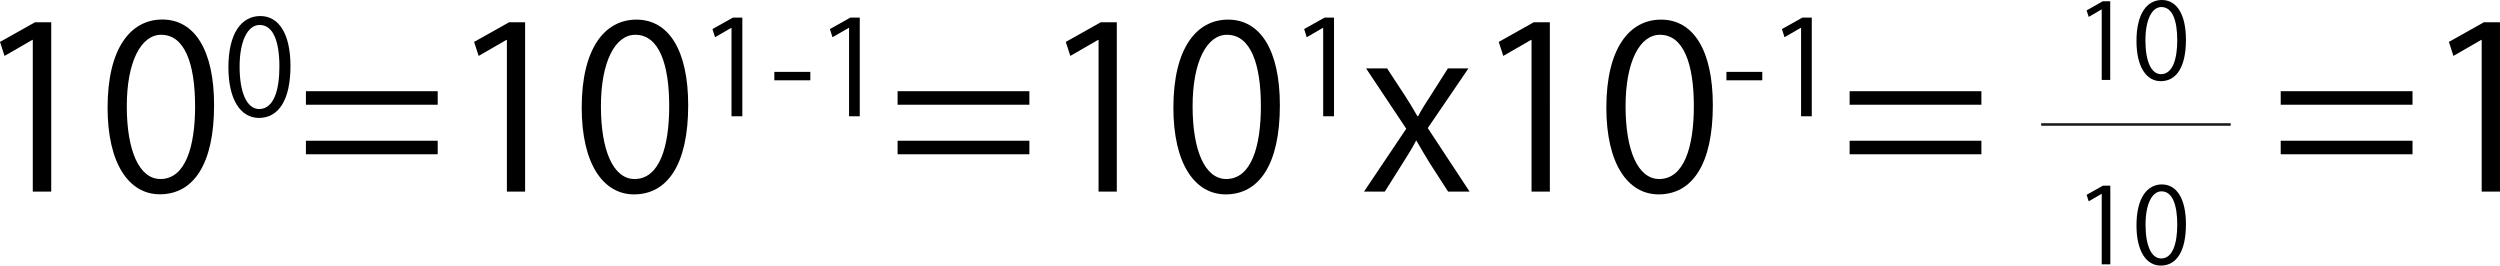
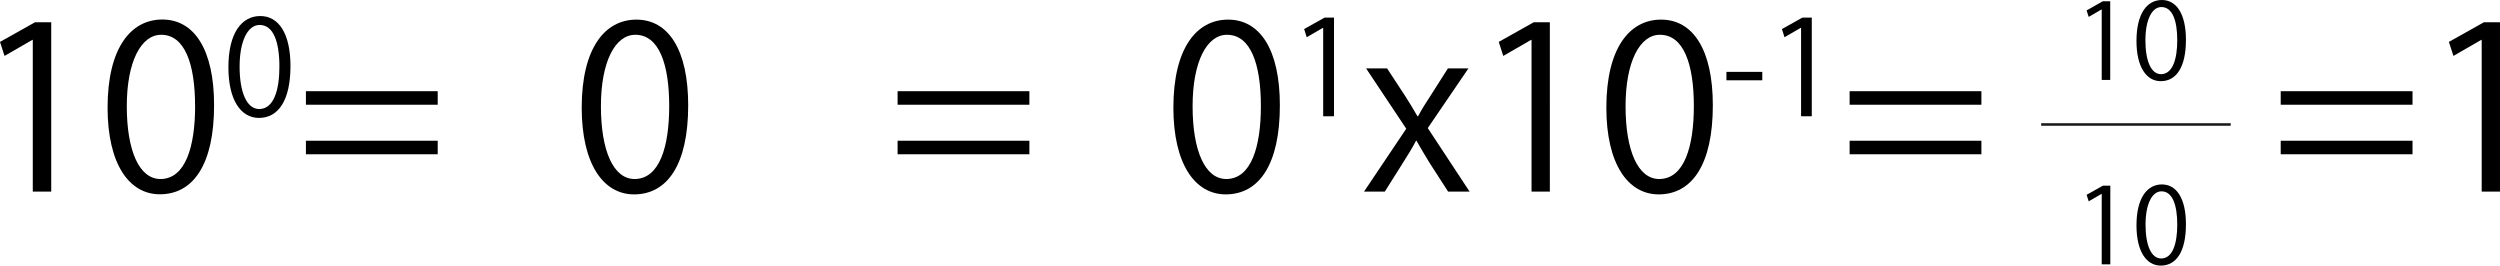
<svg xmlns="http://www.w3.org/2000/svg" viewBox="0 0 976 103.69">
  <defs>
    <style>.cls-1{fill:#1a1a1a;}</style>
  </defs>
  <title>zero-insuu</title>
  <g id="レイヤー_2" data-name="レイヤー 2">
    <g id="レイヤー_1-2" data-name="レイヤー 1">
      <path d="M12.8,74.79V15.57h-.18L1.77,21.83,0,16.36,13.68,8.68H20V74.79Z" />
      <path d="M42,42C42,18.83,51,7.62,63.37,7.62c12.53,0,20.21,11.83,20.21,33.45,0,22.95-8,34.78-21.18,34.78C50.39,75.85,42,64,42,42Zm34.16-.53c0-16.51-4-27.89-13.24-27.89-7.86,0-13.42,10.5-13.42,27.89s4.86,28.42,13.15,28.42C72.46,69.85,76.17,57.14,76.17,41.43Z" />
      <path d="M89.17,26.26c0-13.48,5.24-20,12.45-20s11.78,6.9,11.78,19.5c0,13.38-4.68,20.28-12.35,20.28C94.05,46,89.17,39.12,89.17,26.26ZM109.08,26c0-9.62-2.32-16.26-7.72-16.26-4.58,0-7.82,6.12-7.82,16.26s2.83,16.57,7.67,16.57C106.92,42.52,109.08,35.11,109.08,26Z" />
      <path d="M170.88,40.9H119.43V35.6h51.45Zm0,19.33H119.43v-5.3h51.45Z" />
-       <path d="M197.89,74.79V15.57h-.18l-10.85,6.26-1.77-5.47,13.68-7.68H205V74.79Z" />
      <path d="M227.1,42c0-23.13,9-34.34,21.36-34.34,12.53,0,20.21,11.83,20.21,33.45,0,22.95-8,34.78-21.18,34.78C235.49,75.85,227.1,64,227.1,42Zm34.16-.53c0-16.51-4-27.89-13.24-27.89-7.85,0-13.42,10.5-13.42,27.89s4.86,28.42,13.15,28.42C257.55,69.85,261.26,57.14,261.26,41.43Z" />
-       <path d="M285.58,45.4V10.87h-.1l-6.33,3.66-1-3.19,8-4.48h3.66V45.4Z" />
-       <path d="M302.3,28.06h14.05v3.29H302.3Z" />
-       <path d="M331.47,45.4V10.87h-.1L325,14.53l-1-3.19,8-4.48h3.65V45.4Z" />
      <path d="M401.87,40.9H350.42V35.6h51.45Zm0,19.33H350.42v-5.3h51.45Z" />
-       <path d="M428.88,74.79V15.57h-.18l-10.85,6.26-1.77-5.47,13.68-7.68H436V74.79Z" />
      <path d="M458.09,42c0-23.13,9-34.34,21.36-34.34,12.53,0,20.21,11.83,20.21,33.45,0,22.95-8,34.78-21.18,34.78C466.48,75.85,458.09,64,458.09,42Zm34.16-.53c0-16.51-4-27.89-13.24-27.89-7.86,0-13.42,10.5-13.42,27.89s4.86,28.42,13.15,28.42C488.54,69.85,492.25,57.14,492.25,41.43Z" />
      <path d="M516.57,45.4V10.87h-.1l-6.33,3.66-1-3.19,8-4.48h3.66V45.4Z" />
      <path d="M573.29,26.69,557.4,50l16.33,24.8h-8.39l-7.23-11.21c-1.77-2.91-3.36-5.56-5.12-8.65h-.18c-1.5,3-3.26,5.65-5.12,8.65l-7.06,11.21h-8.12L549,50.25,533.31,26.69h8.2l7,10.68c1.76,2.73,3.26,5.2,4.85,8h.27c1.5-2.83,3.17-5.47,4.85-8l6.79-10.68Z" />
      <path d="M597.91,74.79V15.57h-.18l-10.85,6.26-1.77-5.47,13.68-7.68h6.27V74.79Z" />
      <path d="M627.12,42c0-23.13,9-34.34,21.36-34.34,12.53,0,20.21,11.83,20.21,33.45,0,22.95-8,34.78-21.18,34.78C635.51,75.85,627.12,64,627.12,42Zm34.16-.53c0-16.51-4-27.89-13.24-27.89-7.86,0-13.42,10.5-13.42,27.89s4.86,28.42,13.15,28.42C657.57,69.85,661.28,57.14,661.28,41.43Z" />
      <path d="M674,28.06h14v3.29H674Z" />
      <path d="M703.14,45.4V10.87H703l-6.33,3.66-1-3.19,8-4.48h3.65V45.4Z" />
      <path d="M773.54,40.9H722.09V35.6h51.45Zm0,19.33H722.09v-5.3h51.45Z" />
      <path d="M941.85,40.9H890.39V35.6h51.46Zm0,19.33H890.39v-5.3h51.46Z" />
      <path d="M968.85,74.79V15.57h-.18l-10.85,6.26-1.77-5.47,13.68-7.68H976V74.79Z" />
      <path d="M820.51,103.2V75.69h-.08l-5,2.91-.82-2.54,6.35-3.57h2.91V103.2Z" />
      <path d="M834.08,88c0-10.74,4.18-16,9.92-16s9.39,5.49,9.39,15.54c0,10.66-3.73,16.15-9.84,16.15C838,103.69,834.08,98.2,834.08,88ZM850,87.7c0-7.66-1.85-13-6.15-13-3.65,0-6.23,4.88-6.23,13s2.25,13.21,6.11,13.21C848.23,100.91,850,95,850,87.7Z" />
      <path d="M820.51,31.2V3.69h-.08l-5,2.91-.82-2.54L820.92.49h2.91V31.2Z" />
      <path d="M834.08,16C834.08,5.21,838.26,0,844,0s9.39,5.49,9.39,15.54c0,10.66-3.73,16.15-9.84,16.15C838,31.69,834.08,26.2,834.08,16ZM850,15.7C850,8,848.1,2.75,843.8,2.75c-3.65,0-6.23,4.88-6.23,13s2.25,13.21,6.11,13.21C848.23,28.91,850,23,850,15.7Z" />
      <rect class="cls-1" x="796.87" y="48.1" width="74" height="1" />
    </g>
  </g>
</svg>